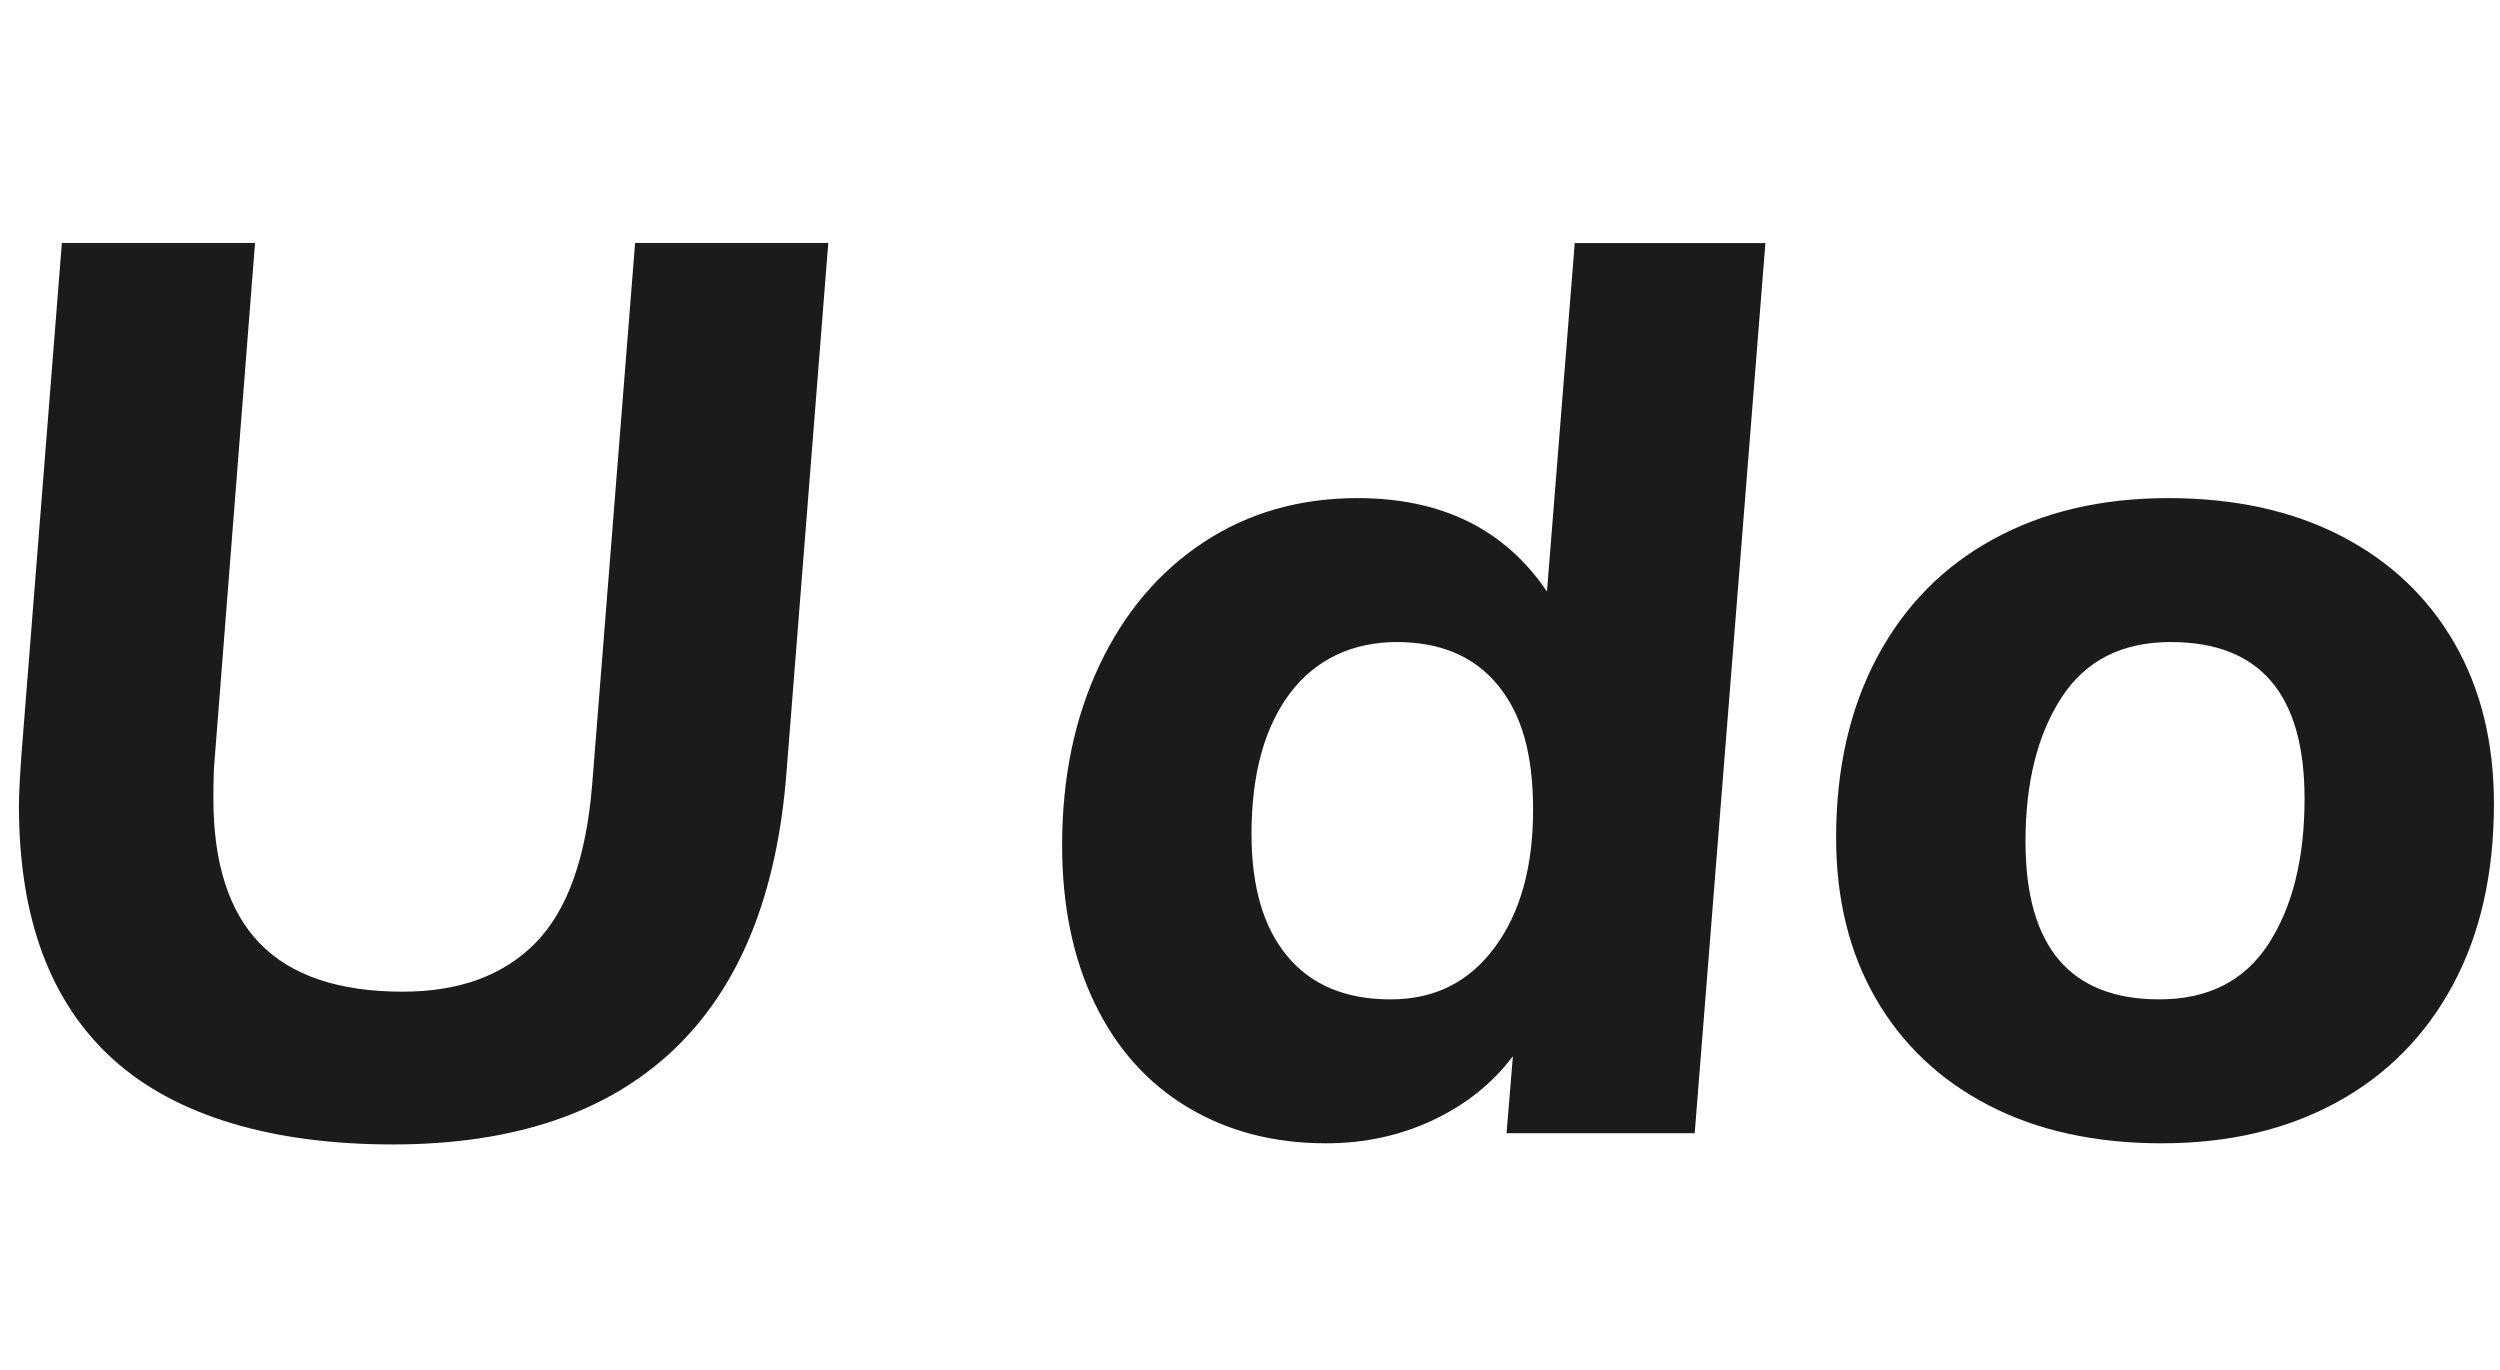
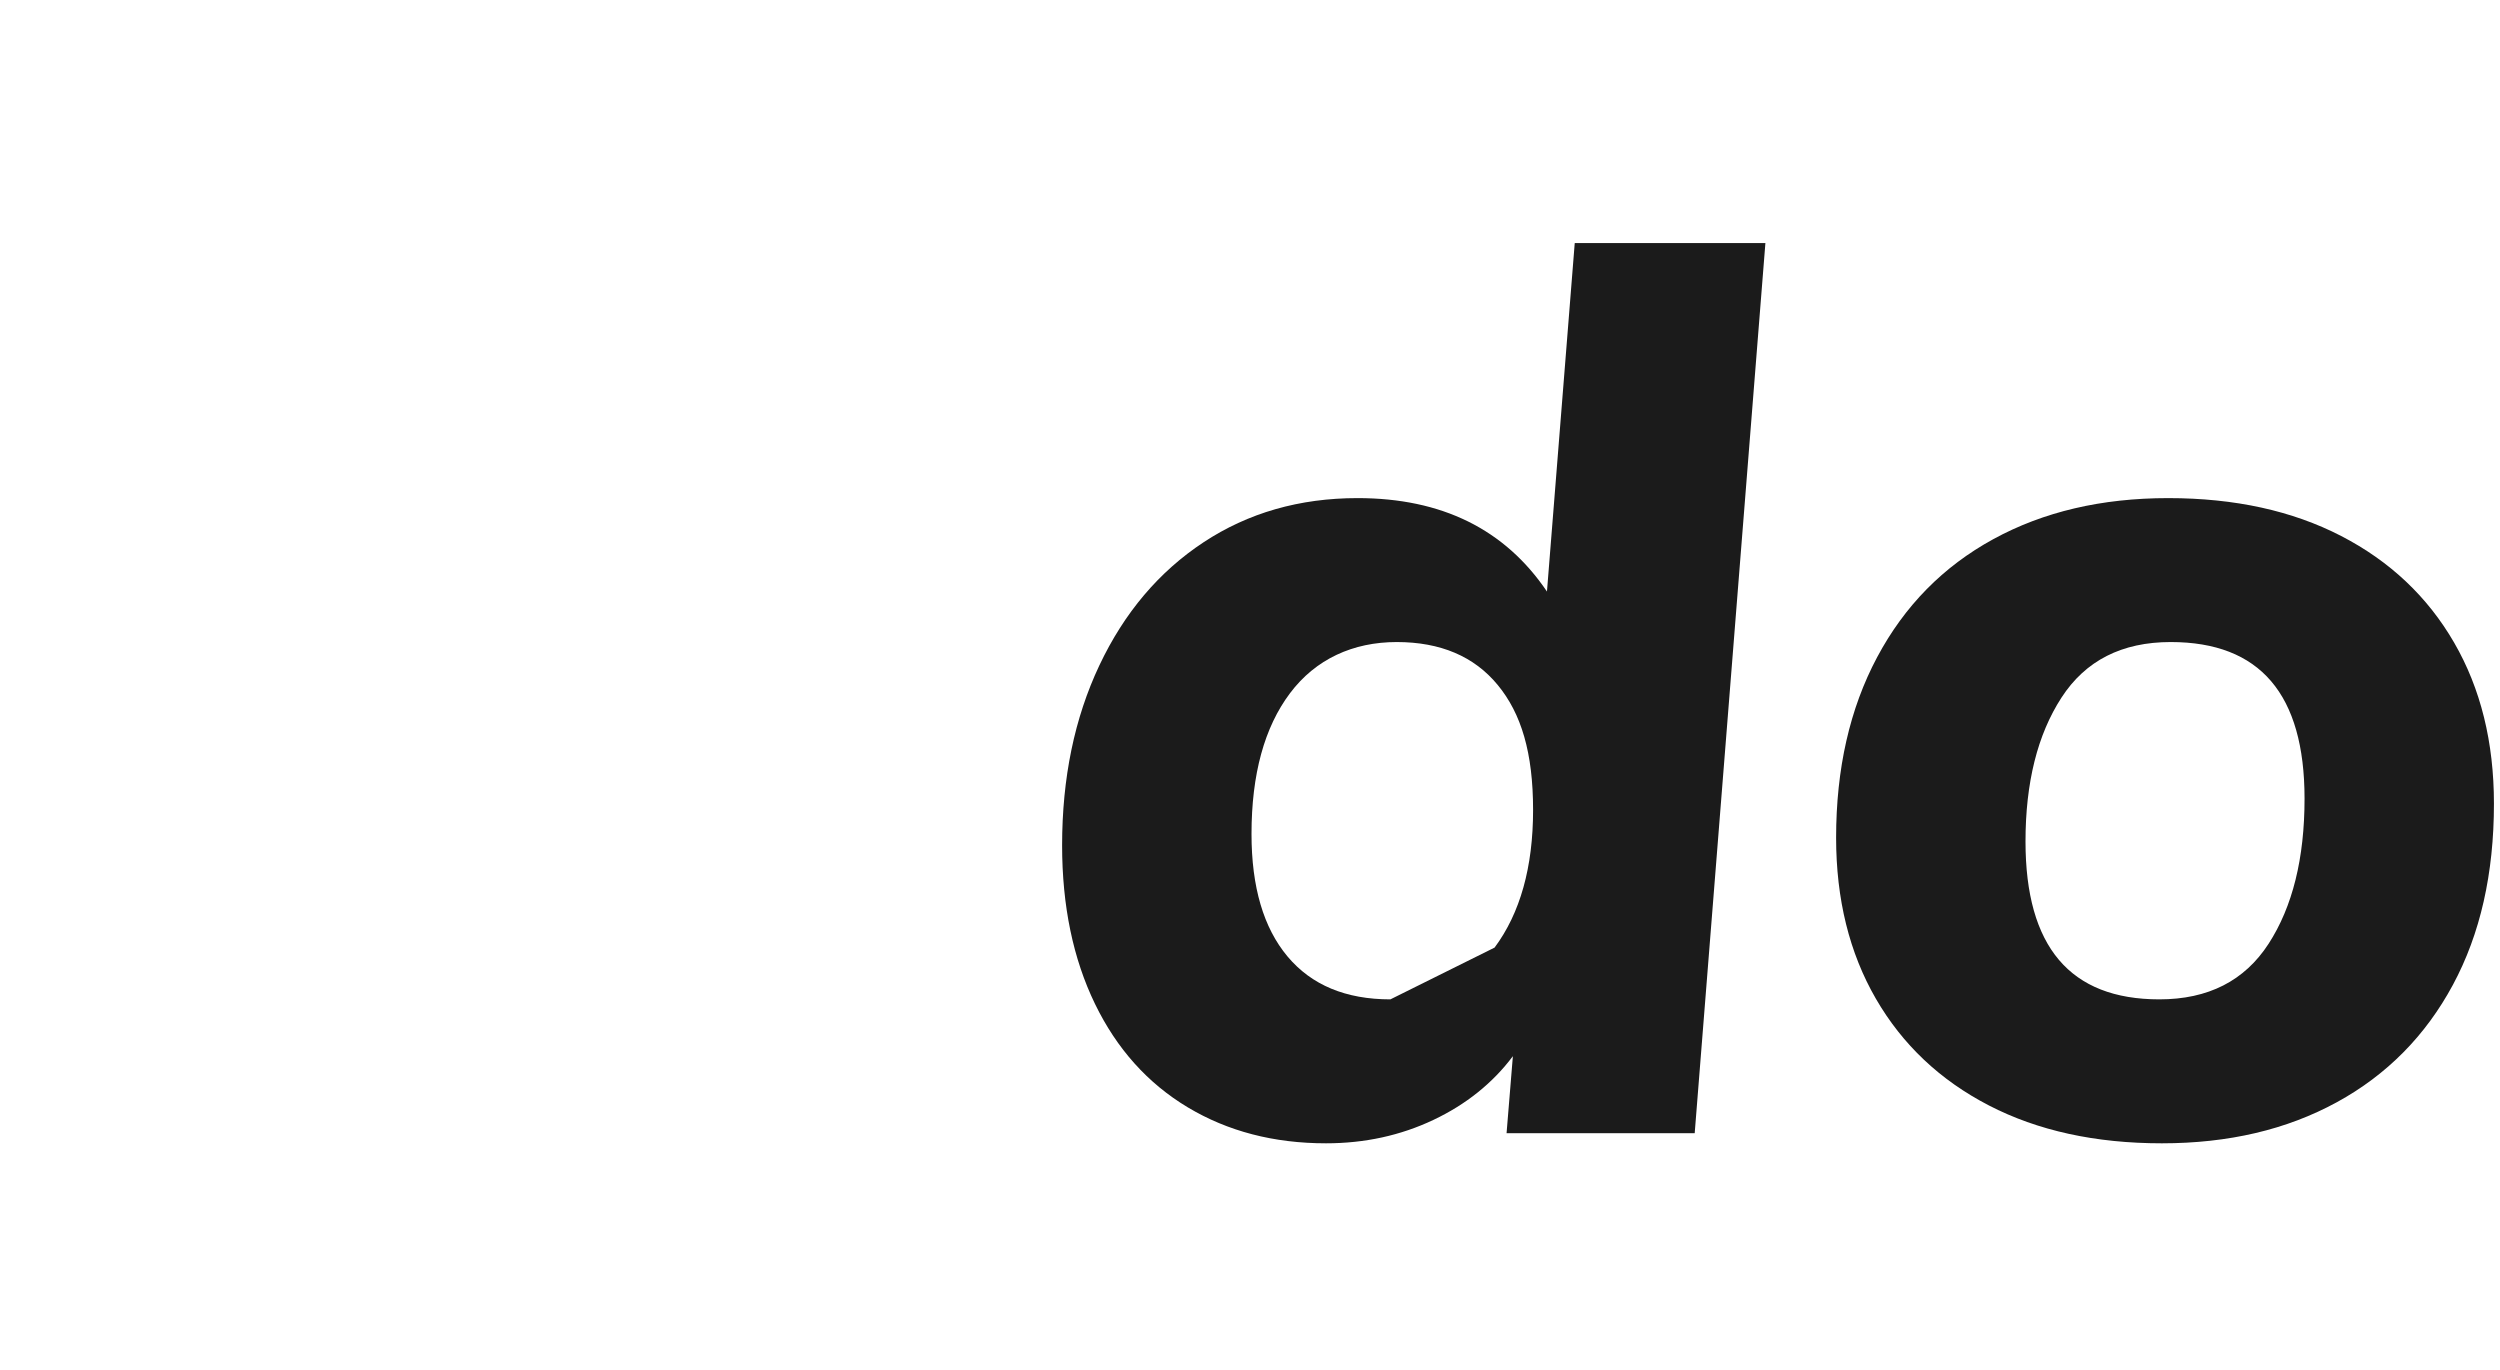
<svg xmlns="http://www.w3.org/2000/svg" id="Layer_1" viewBox="0 0 198 108.5">
  <defs>
    <style>.cls-1{fill:#1b1b1b;stroke-width:0px;}</style>
  </defs>
-   <path class="cls-1" d="m8.95,83.89c-4.97-4.5-7.45-11.18-7.45-20.05,0-.87.07-2.23.2-4.1l3.2-40.5h15.3l-3.2,40.9c-.07.73-.1,1.77-.1,3.1,0,5.13,1.23,8.97,3.7,11.5,2.47,2.53,6.23,3.8,11.3,3.8,4.47,0,7.97-1.28,10.5-3.85,2.53-2.57,4.03-6.75,4.5-12.55l3.4-42.9h15.3l-3.3,41.8c-.73,9.8-3.73,17.18-9,22.15-5.27,4.97-12.67,7.45-22.2,7.45s-17.18-2.25-22.15-6.75Z" />
-   <path class="cls-1" d="m139.82,19.25l-5.6,70.5h-14.9l.5-6.1c-1.6,2.13-3.7,3.82-6.3,5.05-2.6,1.23-5.43,1.85-8.5,1.85-4.13,0-7.78-.95-10.95-2.85-3.17-1.9-5.62-4.63-7.35-8.2-1.73-3.57-2.6-7.75-2.6-12.55,0-5.33.98-10.08,2.95-14.25,1.97-4.17,4.72-7.42,8.25-9.75,3.53-2.33,7.6-3.5,12.2-3.5,6.67,0,11.67,2.47,15,7.4l2.2-27.6h15.1Zm-21.45,55.8c2.03-2.73,3.05-6.37,3.05-10.9s-.93-7.63-2.8-9.9c-1.87-2.27-4.54-3.4-8-3.4s-6.42,1.35-8.45,4.05c-2.03,2.7-3.05,6.42-3.05,11.15,0,4.2.95,7.43,2.85,9.7,1.9,2.27,4.62,3.4,8.15,3.4s6.21-1.37,8.25-4.1Z" />
+   <path class="cls-1" d="m139.82,19.25l-5.6,70.5h-14.9l.5-6.1c-1.6,2.13-3.7,3.82-6.3,5.05-2.6,1.23-5.43,1.85-8.5,1.85-4.13,0-7.78-.95-10.95-2.85-3.17-1.9-5.62-4.63-7.35-8.2-1.73-3.57-2.6-7.75-2.6-12.55,0-5.33.98-10.08,2.95-14.25,1.97-4.17,4.72-7.42,8.25-9.75,3.53-2.33,7.6-3.5,12.2-3.5,6.67,0,11.67,2.47,15,7.4l2.2-27.6h15.1Zm-21.45,55.8c2.03-2.73,3.05-6.37,3.05-10.9s-.93-7.63-2.8-9.9c-1.87-2.27-4.54-3.4-8-3.4s-6.42,1.35-8.45,4.05c-2.03,2.7-3.05,6.42-3.05,11.15,0,4.2.95,7.43,2.85,9.7,1.9,2.27,4.62,3.4,8.15,3.4Z" />
  <path class="cls-1" d="m157.52,87.55c-3.87-2-6.85-4.82-8.95-8.45-2.1-3.63-3.15-7.88-3.15-12.75,0-5.46,1.08-10.23,3.25-14.3,2.17-4.07,5.23-7.18,9.2-9.35,3.97-2.17,8.58-3.25,13.85-3.25s9.83,1,13.7,3c3.87,2,6.85,4.82,8.95,8.45,2.1,3.63,3.15,7.88,3.15,12.75,0,5.53-1.08,10.32-3.25,14.35-2.17,4.03-5.23,7.13-9.2,9.3-3.97,2.17-8.58,3.25-13.85,3.25s-9.83-1-13.7-3Zm22.15-12.8c1.9-2.93,2.85-6.77,2.85-11.5,0-8.27-3.53-12.4-10.6-12.4-3.87,0-6.75,1.47-8.65,4.4-1.9,2.93-2.85,6.73-2.85,11.4,0,8.33,3.53,12.5,10.6,12.5,3.87,0,6.75-1.47,8.65-4.4Z" />
</svg>